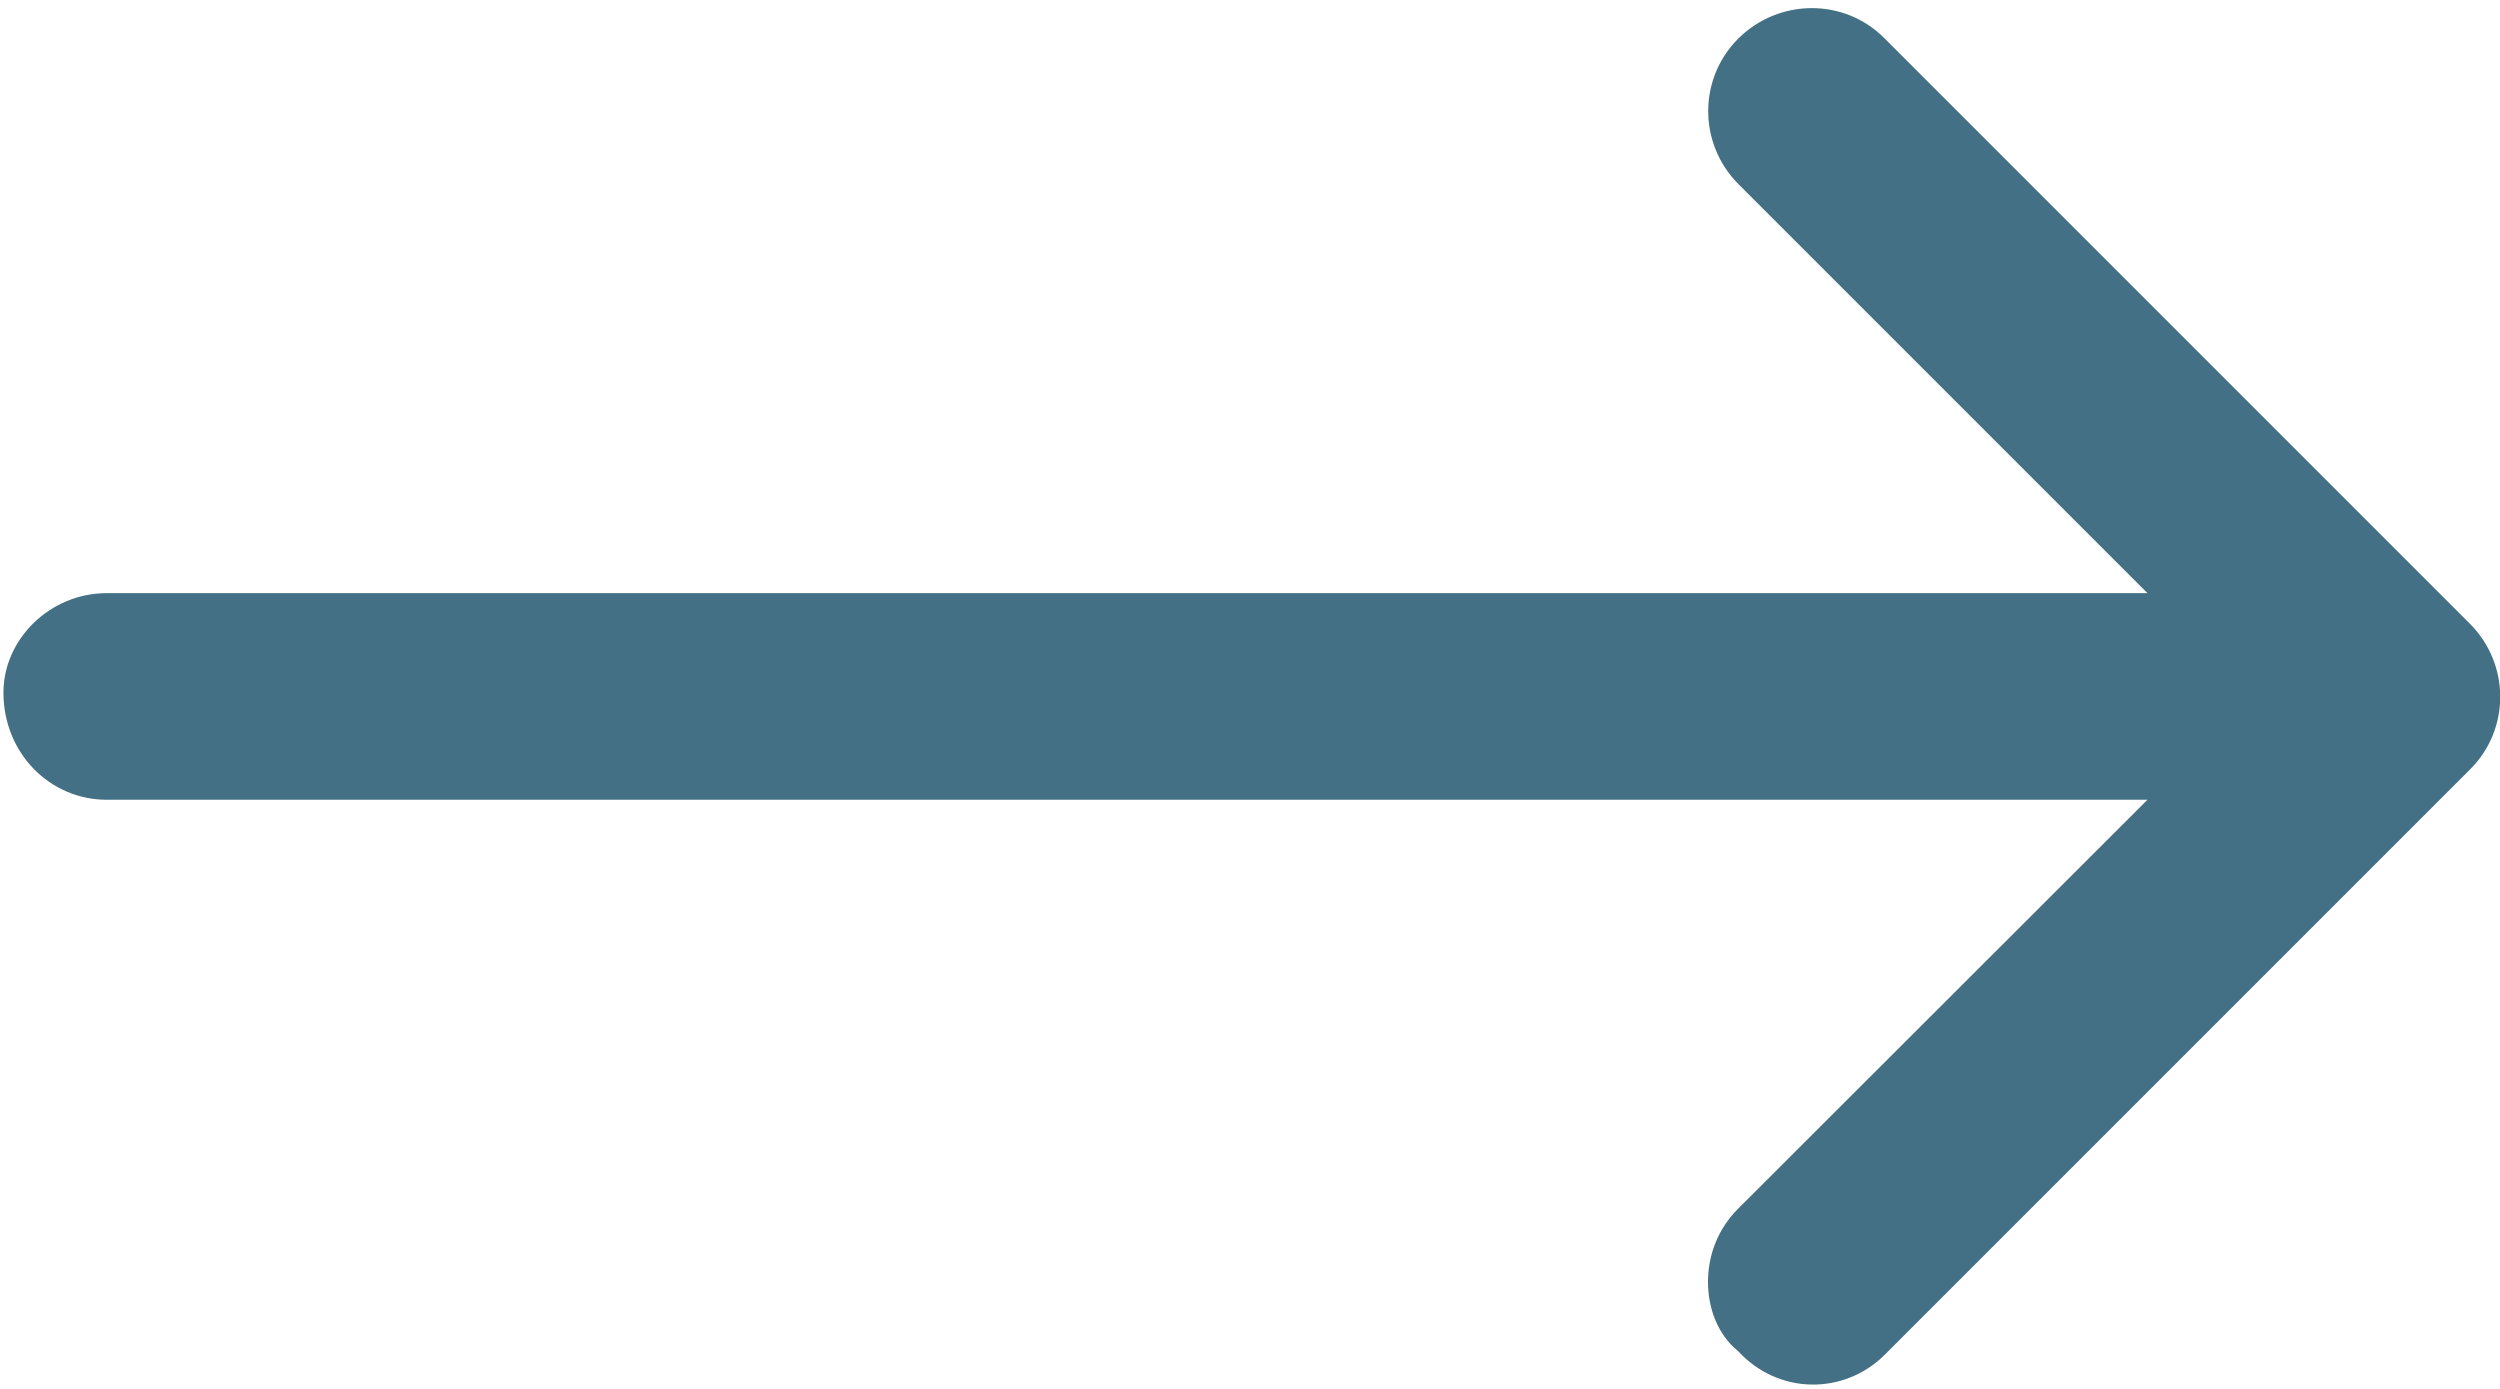
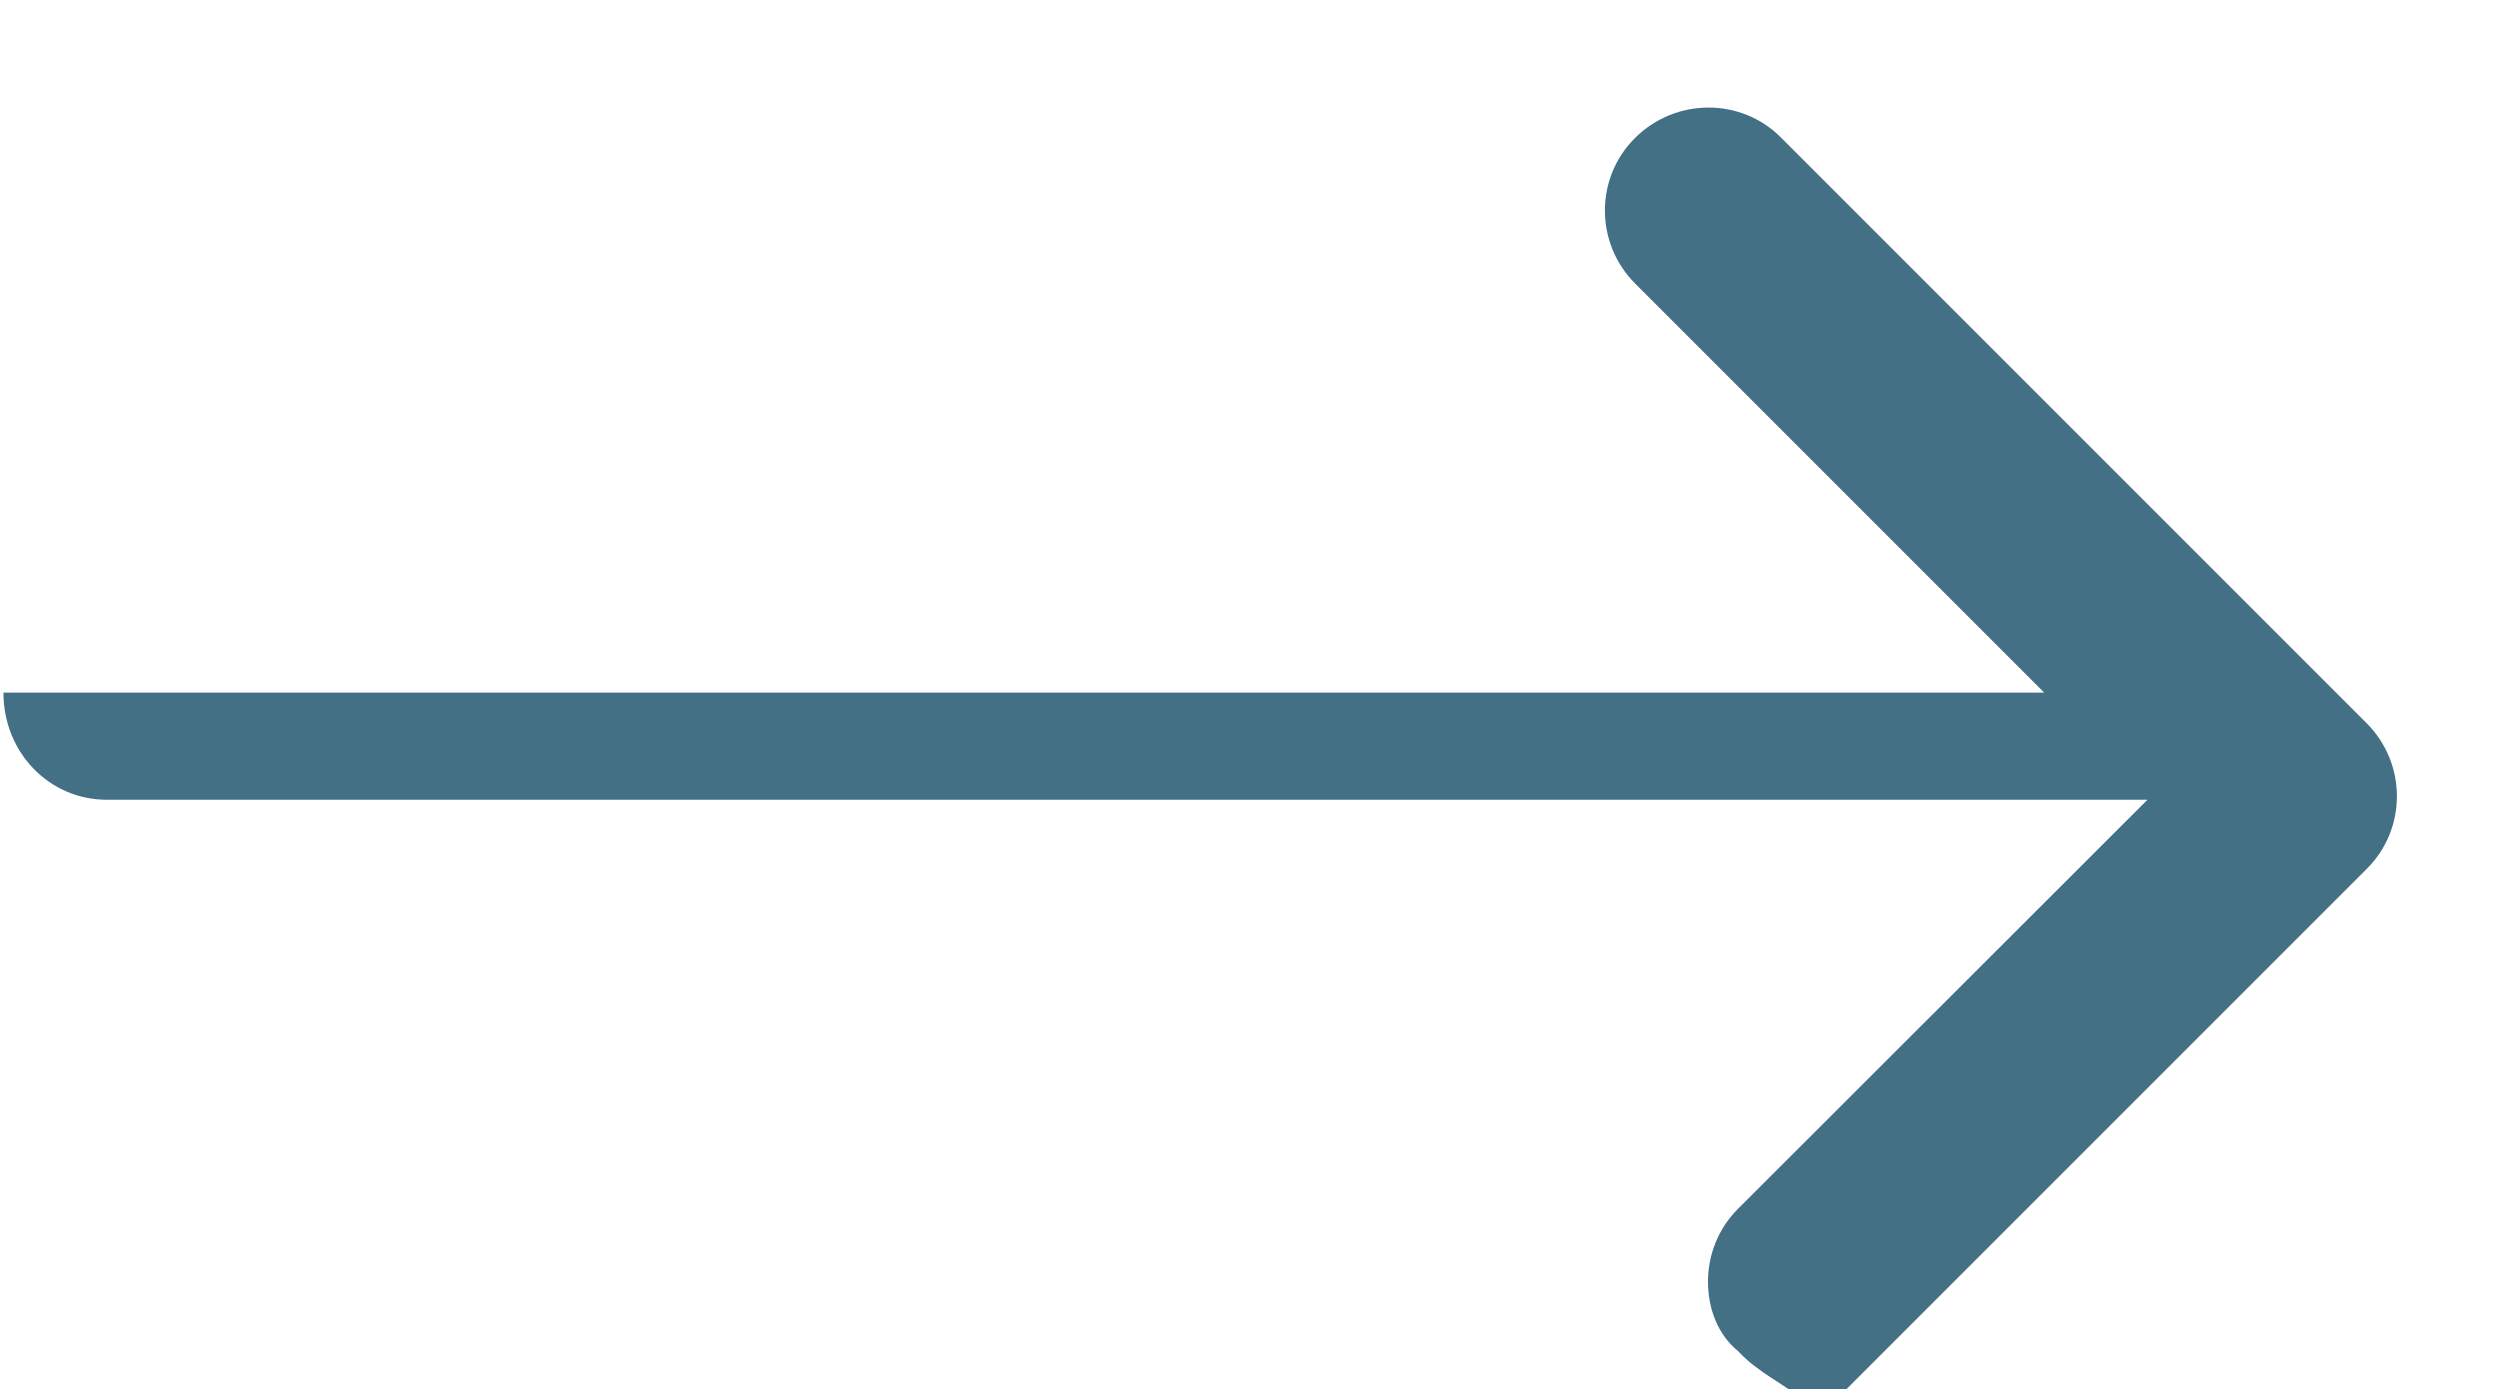
<svg xmlns="http://www.w3.org/2000/svg" version="1.1" id="Layer_1" x="0px" y="0px" viewBox="0 0 580.8 322.7" style="enable-background:new 0 0 580.8 322.7;" xml:space="preserve">
  <style type="text/css">
	.st0{fill:#437084;}
</style>
-   <path class="st0" d="M403.8,313.9c-4.7-3.8-7-9.9-7-16.1s2.3-12.3,7-17l95.1-95H24.8c-13.2,0-24-10.8-24-24.9  c0-12.4,10.8-23.1,24-23.1h474.1l-95-95c-9.4-9.4-9.4-24.6,0-33.9s24.6-9.4,33.9,0l136,136c9.4,9.4,9.4,24.6,0,33.9l-136,136  C428.4,324.1,413.2,324.1,403.8,313.9z" />
+   <path class="st0" d="M403.8,313.9c-4.7-3.8-7-9.9-7-16.1s2.3-12.3,7-17l95.1-95H24.8c-13.2,0-24-10.8-24-24.9  h474.1l-95-95c-9.4-9.4-9.4-24.6,0-33.9s24.6-9.4,33.9,0l136,136c9.4,9.4,9.4,24.6,0,33.9l-136,136  C428.4,324.1,413.2,324.1,403.8,313.9z" />
</svg>